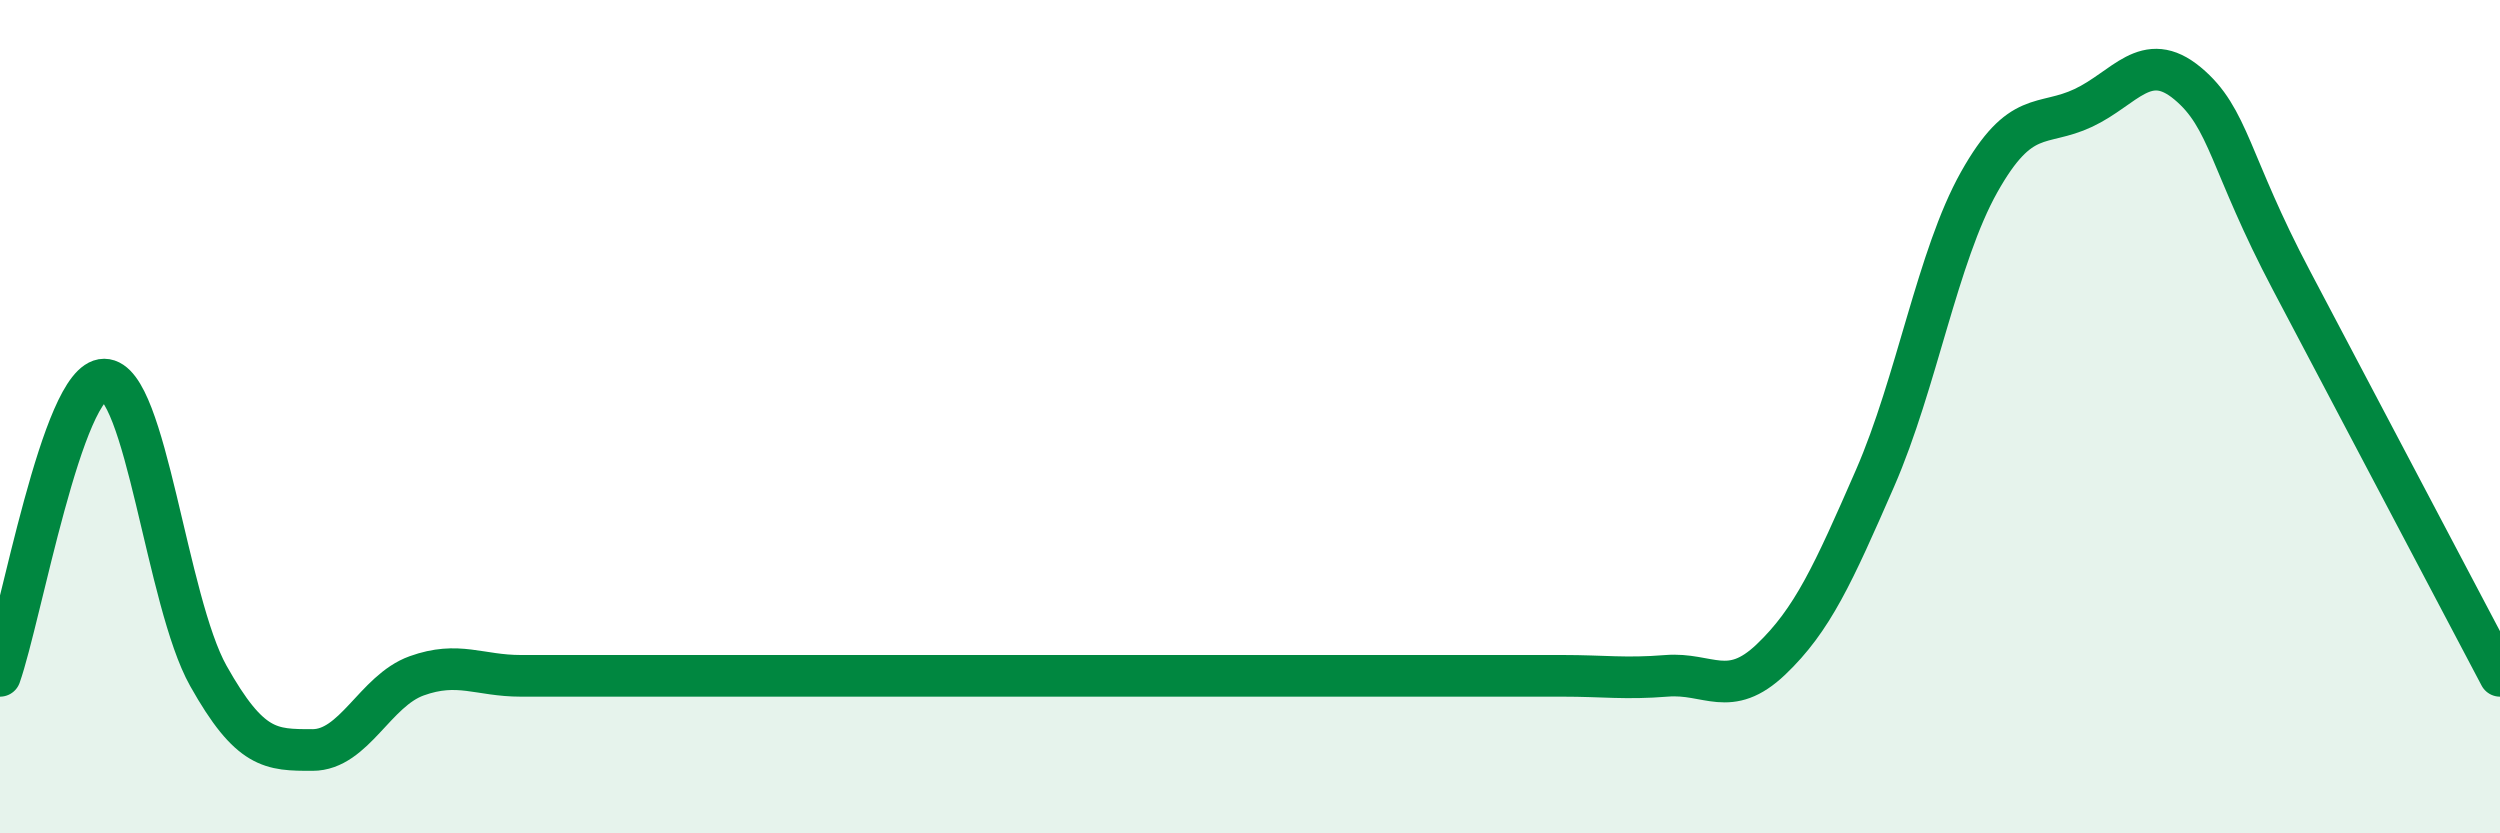
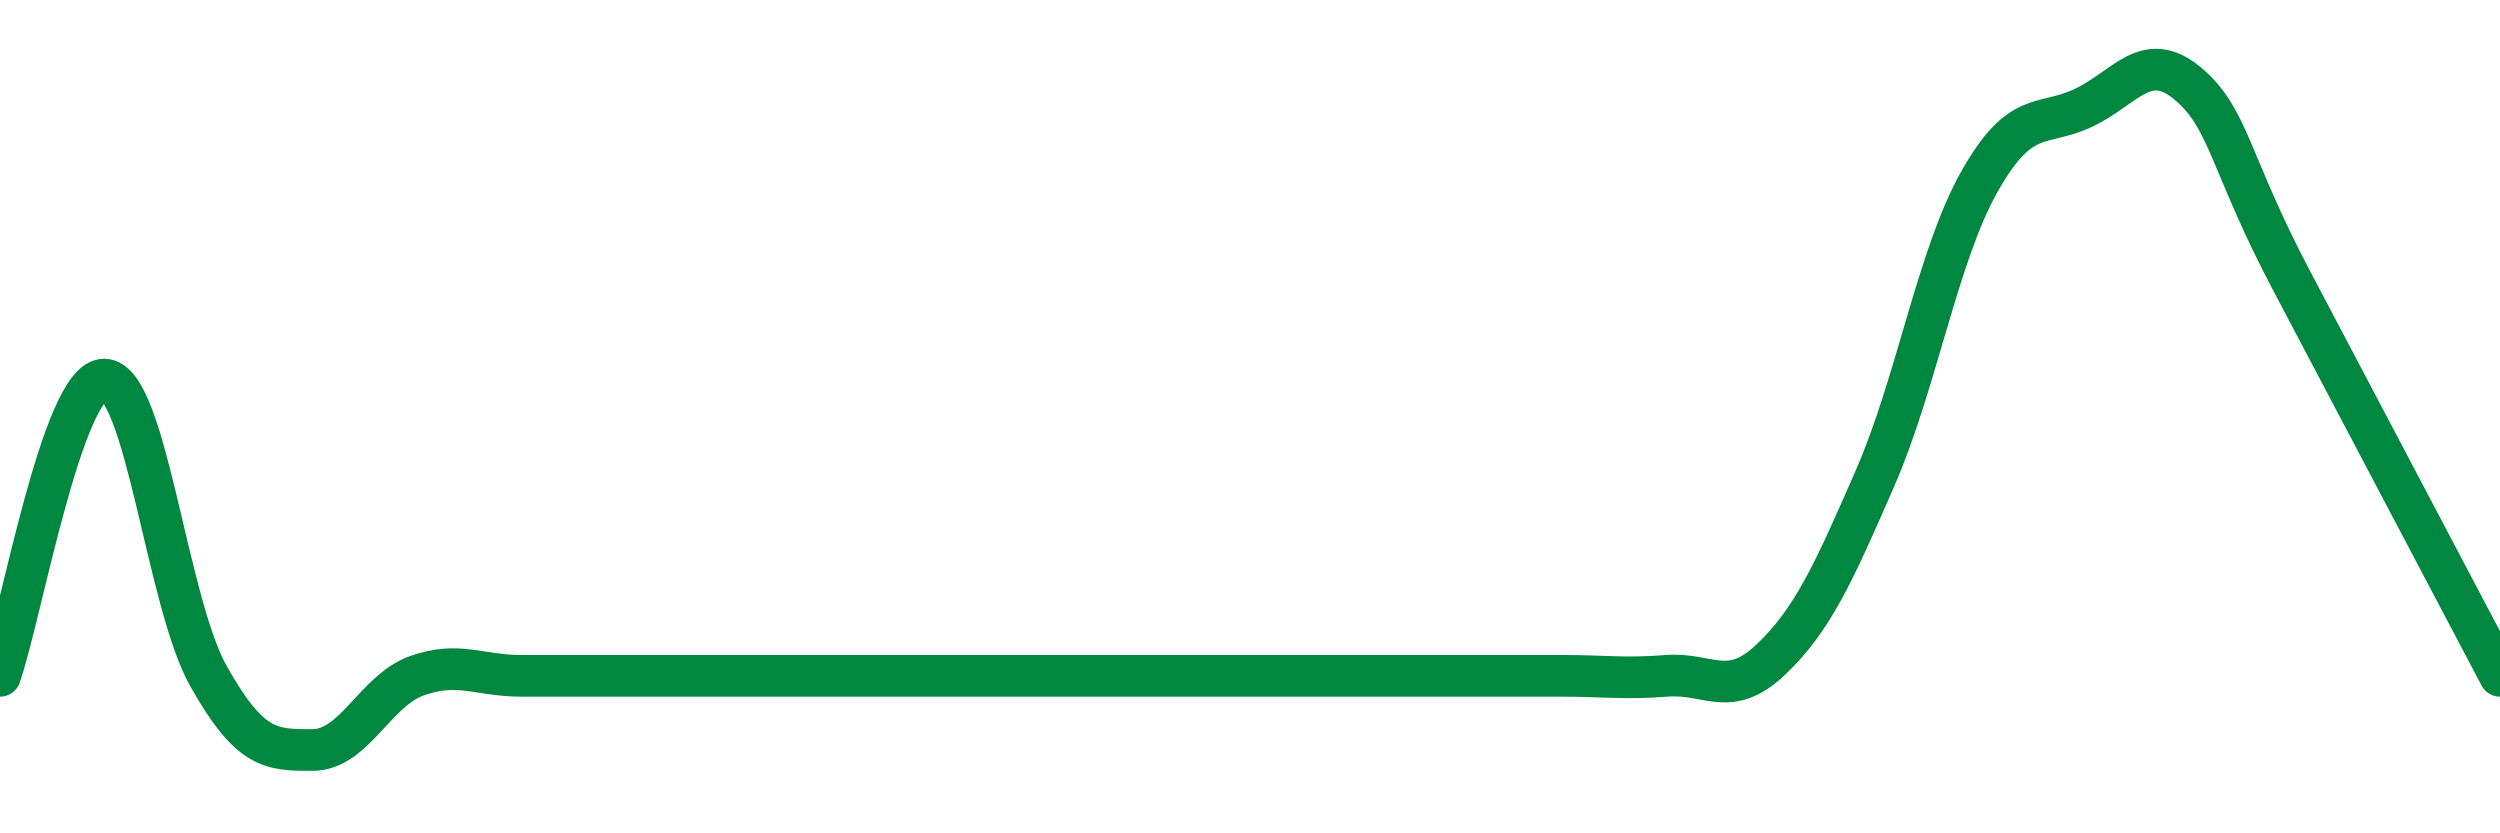
<svg xmlns="http://www.w3.org/2000/svg" width="60" height="20" viewBox="0 0 60 20">
-   <path d="M 0,16.22 C 0.5,14.8 1.5,9.11 2.5,9.11 C 3.5,9.11 4,14.44 5,16.22 C 6,18 6.5,18 7.5,18 C 8.5,18 9,16.58 10,16.22 C 11,15.86 11.5,16.22 12.5,16.22 C 13.5,16.22 14,16.22 15,16.22 C 16,16.22 16.5,16.22 17.5,16.22 C 18.5,16.22 19,16.22 20,16.22 C 21,16.22 21.5,16.22 22.5,16.22 C 23.5,16.22 24,16.22 25,16.22 C 26,16.22 26.5,16.22 27.5,16.22 C 28.5,16.22 29,16.22 30,16.22 C 31,16.22 31.5,16.22 32.5,16.22 C 33.5,16.22 34,16.22 35,16.22 C 36,16.22 36.5,16.22 37.5,16.22 C 38.5,16.22 39,16.3 40,16.22 C 41,16.14 41.5,16.78 42.5,15.83 C 43.5,14.88 44,13.77 45,11.48 C 46,9.19 46.5,6.15 47.5,4.37 C 48.5,2.59 49,3.06 50,2.59 C 51,2.12 51.5,1.17 52.5,2 C 53.5,2.83 53.5,3.9 55,6.74 C 56.5,9.58 59,14.32 60,16.22L60 20L0 20Z" fill="#008740" opacity="0.1" stroke-linecap="round" stroke-linejoin="round" />
  <path d="M 0,16.22 C 0.5,14.8 1.5,9.11 2.5,9.11 C 3.5,9.11 4,14.44 5,16.22 C 6,18 6.5,18 7.5,18 C 8.5,18 9,16.58 10,16.22 C 11,15.86 11.5,16.22 12.5,16.22 C 13.5,16.22 14,16.22 15,16.22 C 16,16.22 16.5,16.22 17.5,16.22 C 18.5,16.22 19,16.22 20,16.22 C 21,16.22 21.5,16.22 22.5,16.22 C 23.5,16.22 24,16.22 25,16.22 C 26,16.22 26.5,16.22 27.5,16.22 C 28.5,16.22 29,16.22 30,16.22 C 31,16.22 31.5,16.22 32.5,16.22 C 33.5,16.22 34,16.22 35,16.22 C 36,16.22 36.5,16.22 37.5,16.22 C 38.5,16.22 39,16.3 40,16.22 C 41,16.14 41.5,16.78 42.5,15.83 C 43.5,14.88 44,13.77 45,11.48 C 46,9.19 46.5,6.15 47.5,4.37 C 48.5,2.59 49,3.06 50,2.59 C 51,2.12 51.5,1.17 52.5,2 C 53.5,2.83 53.5,3.9 55,6.74 C 56.5,9.58 59,14.32 60,16.22" stroke="#008740" stroke-width="1" fill="none" stroke-linecap="round" stroke-linejoin="round" />
</svg>